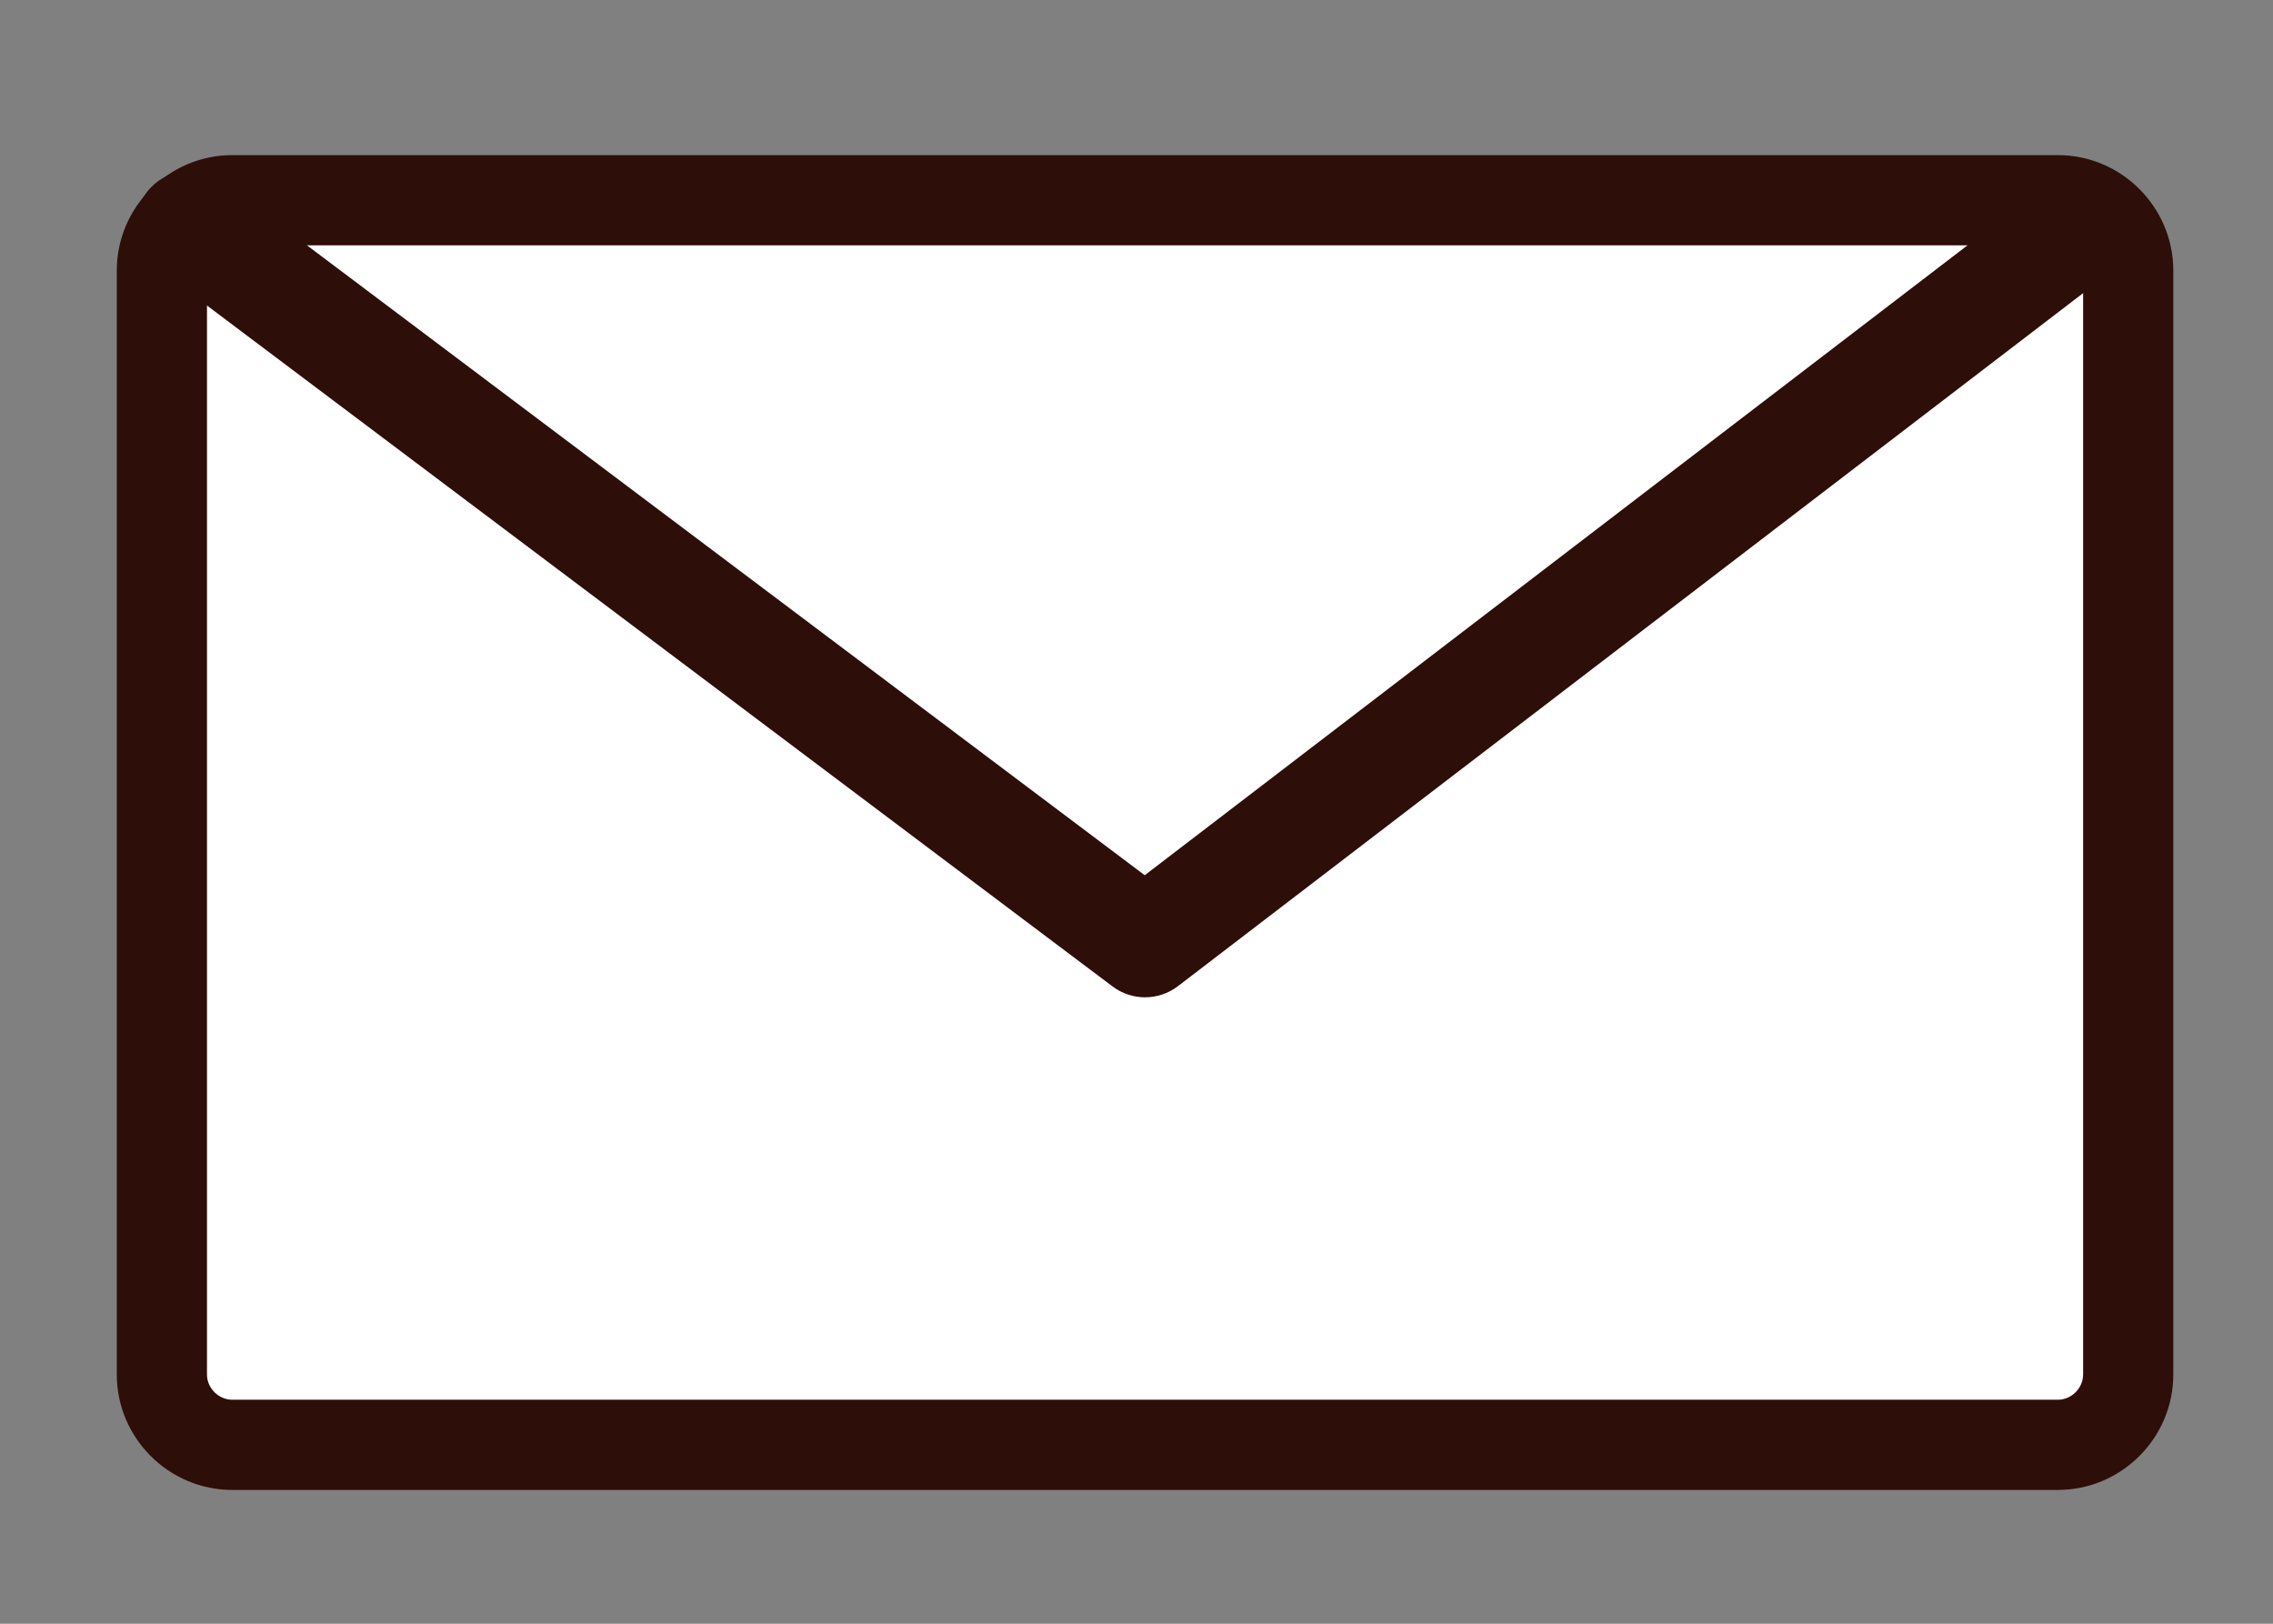
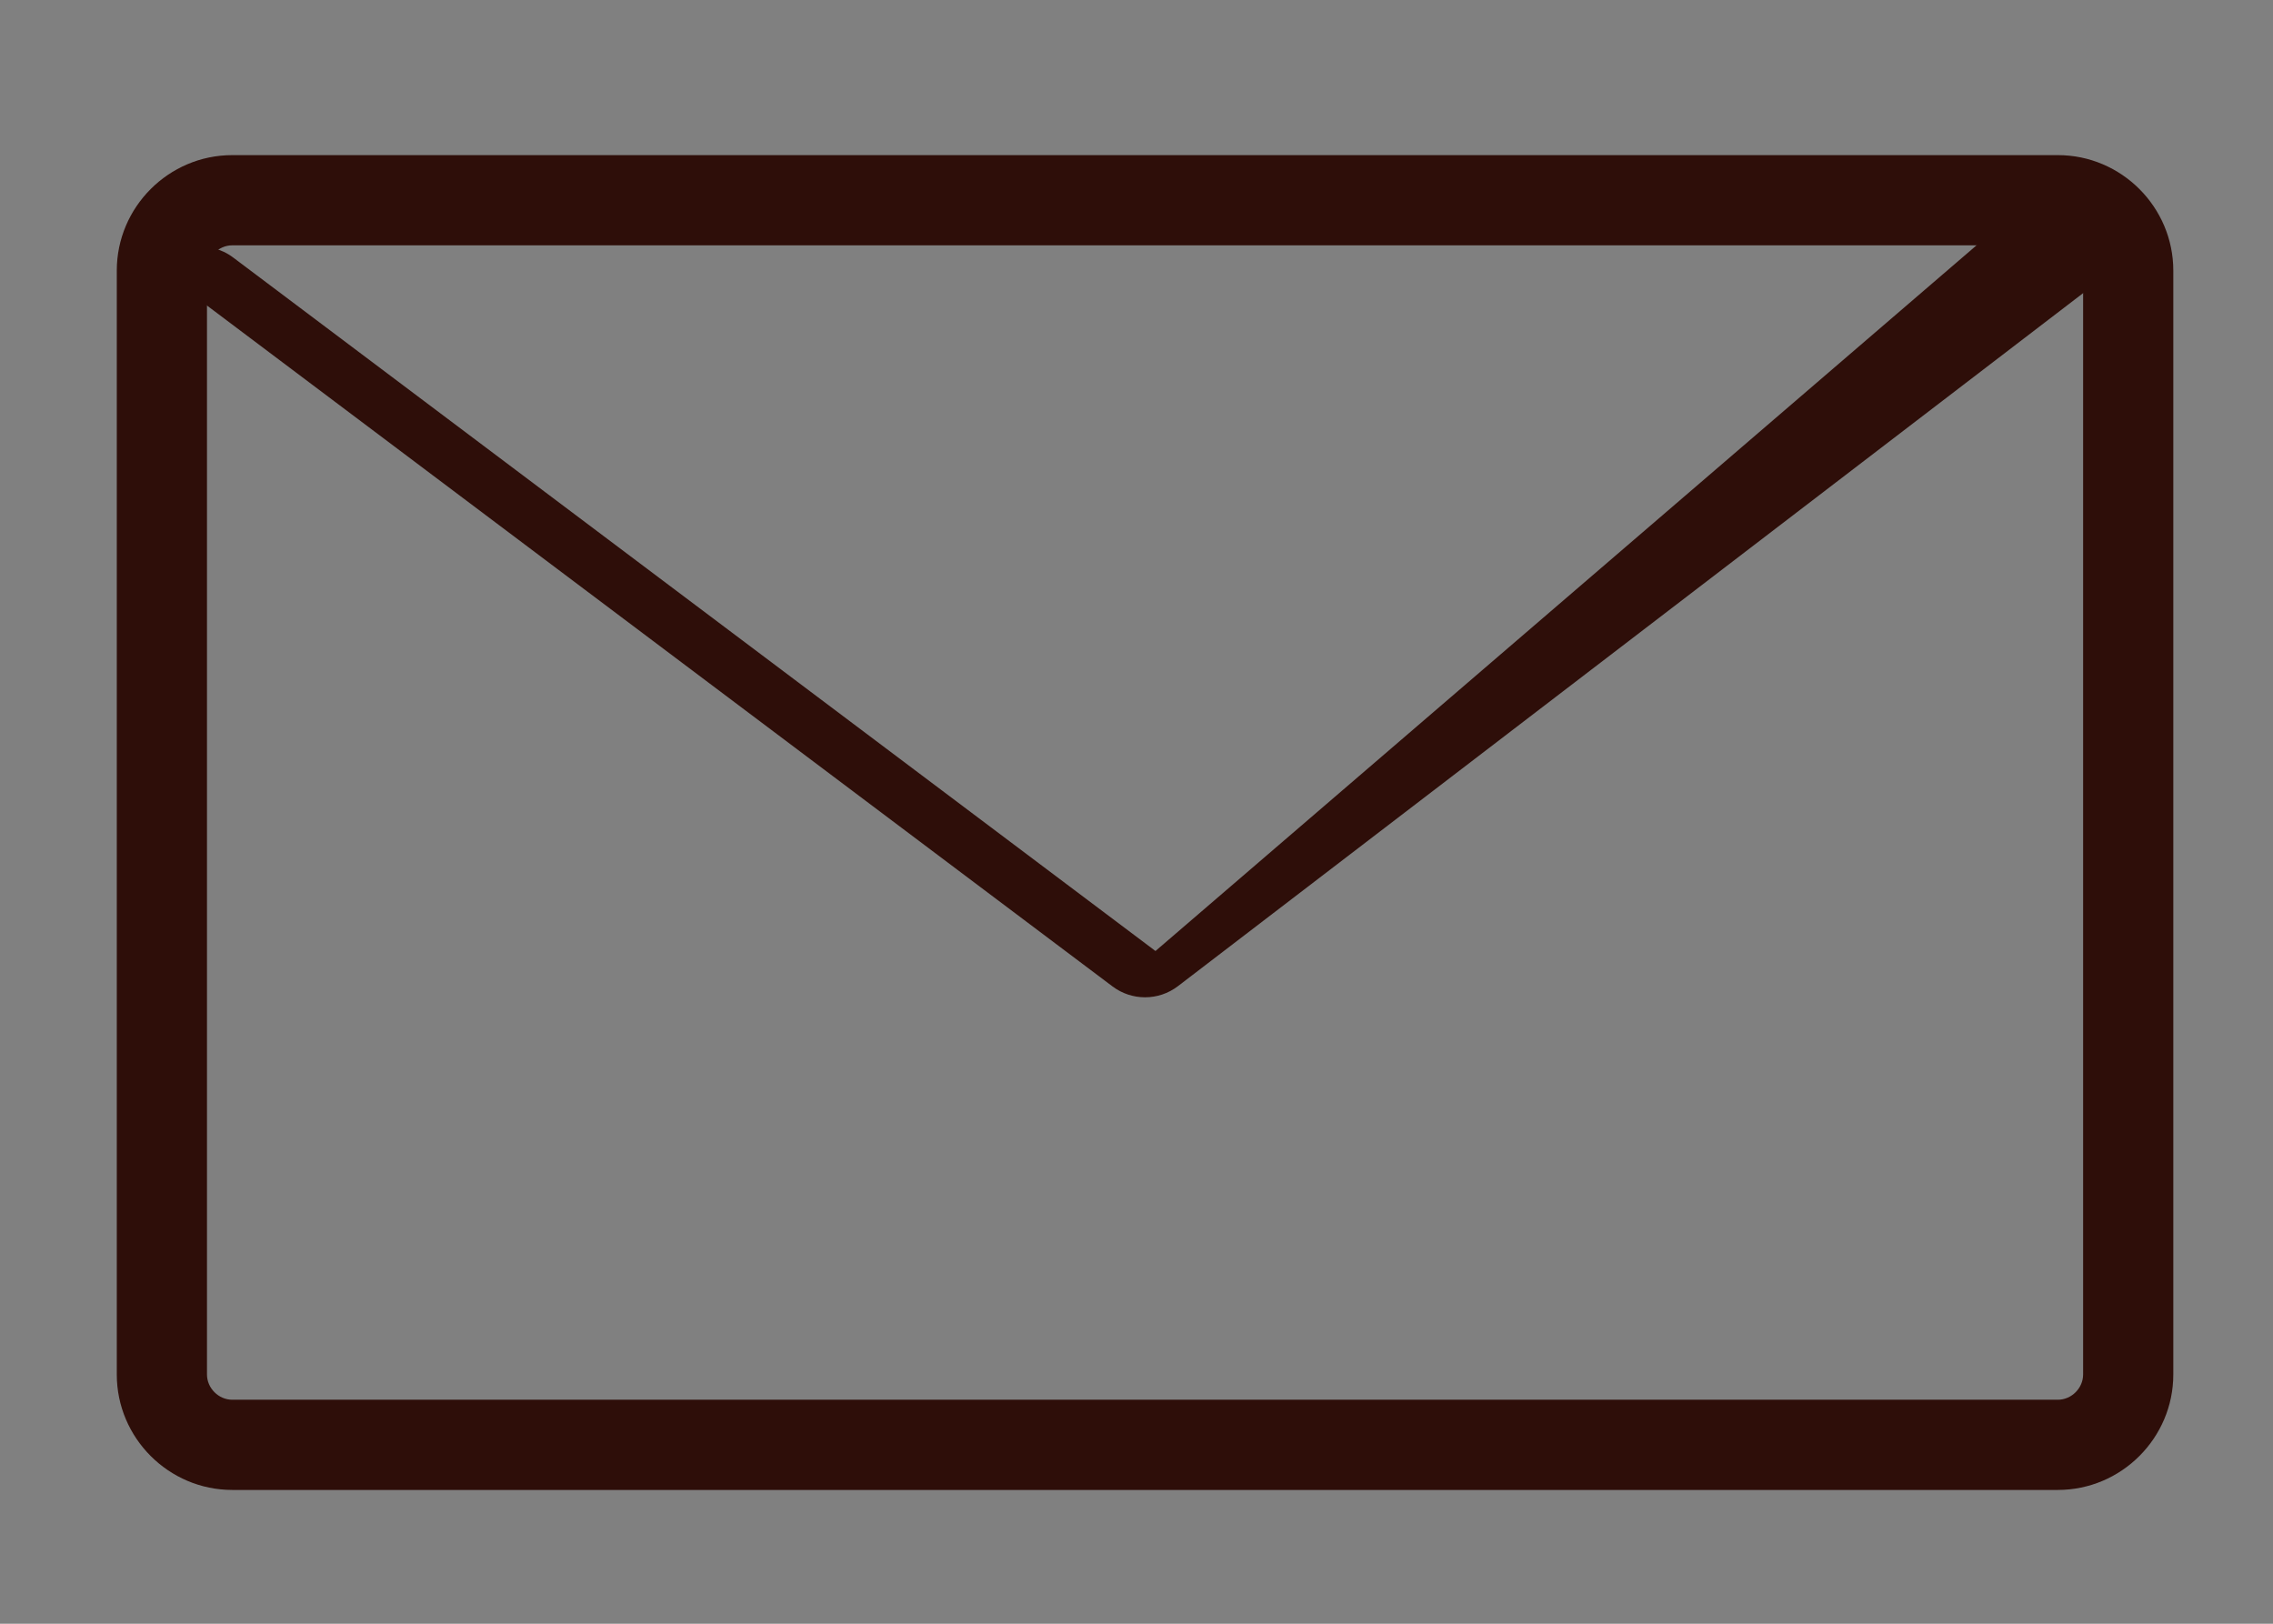
<svg xmlns="http://www.w3.org/2000/svg" version="1.1" id="contents" x="0px" y="0px" viewBox="0 0 630 450" style="enable-background:new 0 0 630 450;" xml:space="preserve">
  <rect x="0" y="0" width="630" height="450" fill="#808080" stroke="none" />
  <style type="text/css">
	.st0{fill:#FFFFFF;}
	.st1{fill:#2E0E09;}
</style>
-   <rect x="51.85" y="61.04" class="st0" width="531.39" height="338.87" />
  <path class="st1" d="M570.37,42.99h-506c-17.6,0-32,14.4-32,32v305.93c0,17.6,14.4,32,32,32h506c17.6,0,32-14.4,32-32V74.99  C602.37,57.39,587.97,42.99,570.37,42.99z M577.37,380.92c0,3.79-3.21,7-7,7h-506c-3.79,0-7-3.21-7-7V74.99c0-3.79,3.21-7,7-7h506  c3.79,0,7,3.21,7,7V380.92z" />
-   <path class="st1" d="M317.37,276.39c-3.17,0-6.34-1-9.01-3.01L43.62,74.34c-6.62-4.98-7.95-14.38-2.98-21  c4.98-6.62,14.38-7.95,21-2.98l255.64,192.2L568.25,50.44c6.58-5.04,15.99-3.79,21.03,2.79c5.04,6.58,3.79,15.99-2.79,21.03  l-260,199.04C323.8,275.36,320.58,276.39,317.37,276.39z" />
+   <path class="st1" d="M317.37,276.39c-3.17,0-6.34-1-9.01-3.01L43.62,74.34c4.98-6.62,14.38-7.95,21-2.98l255.64,192.2L568.25,50.44c6.58-5.04,15.99-3.79,21.03,2.79c5.04,6.58,3.79,15.99-2.79,21.03  l-260,199.04C323.8,275.36,320.58,276.39,317.37,276.39z" />
</svg>